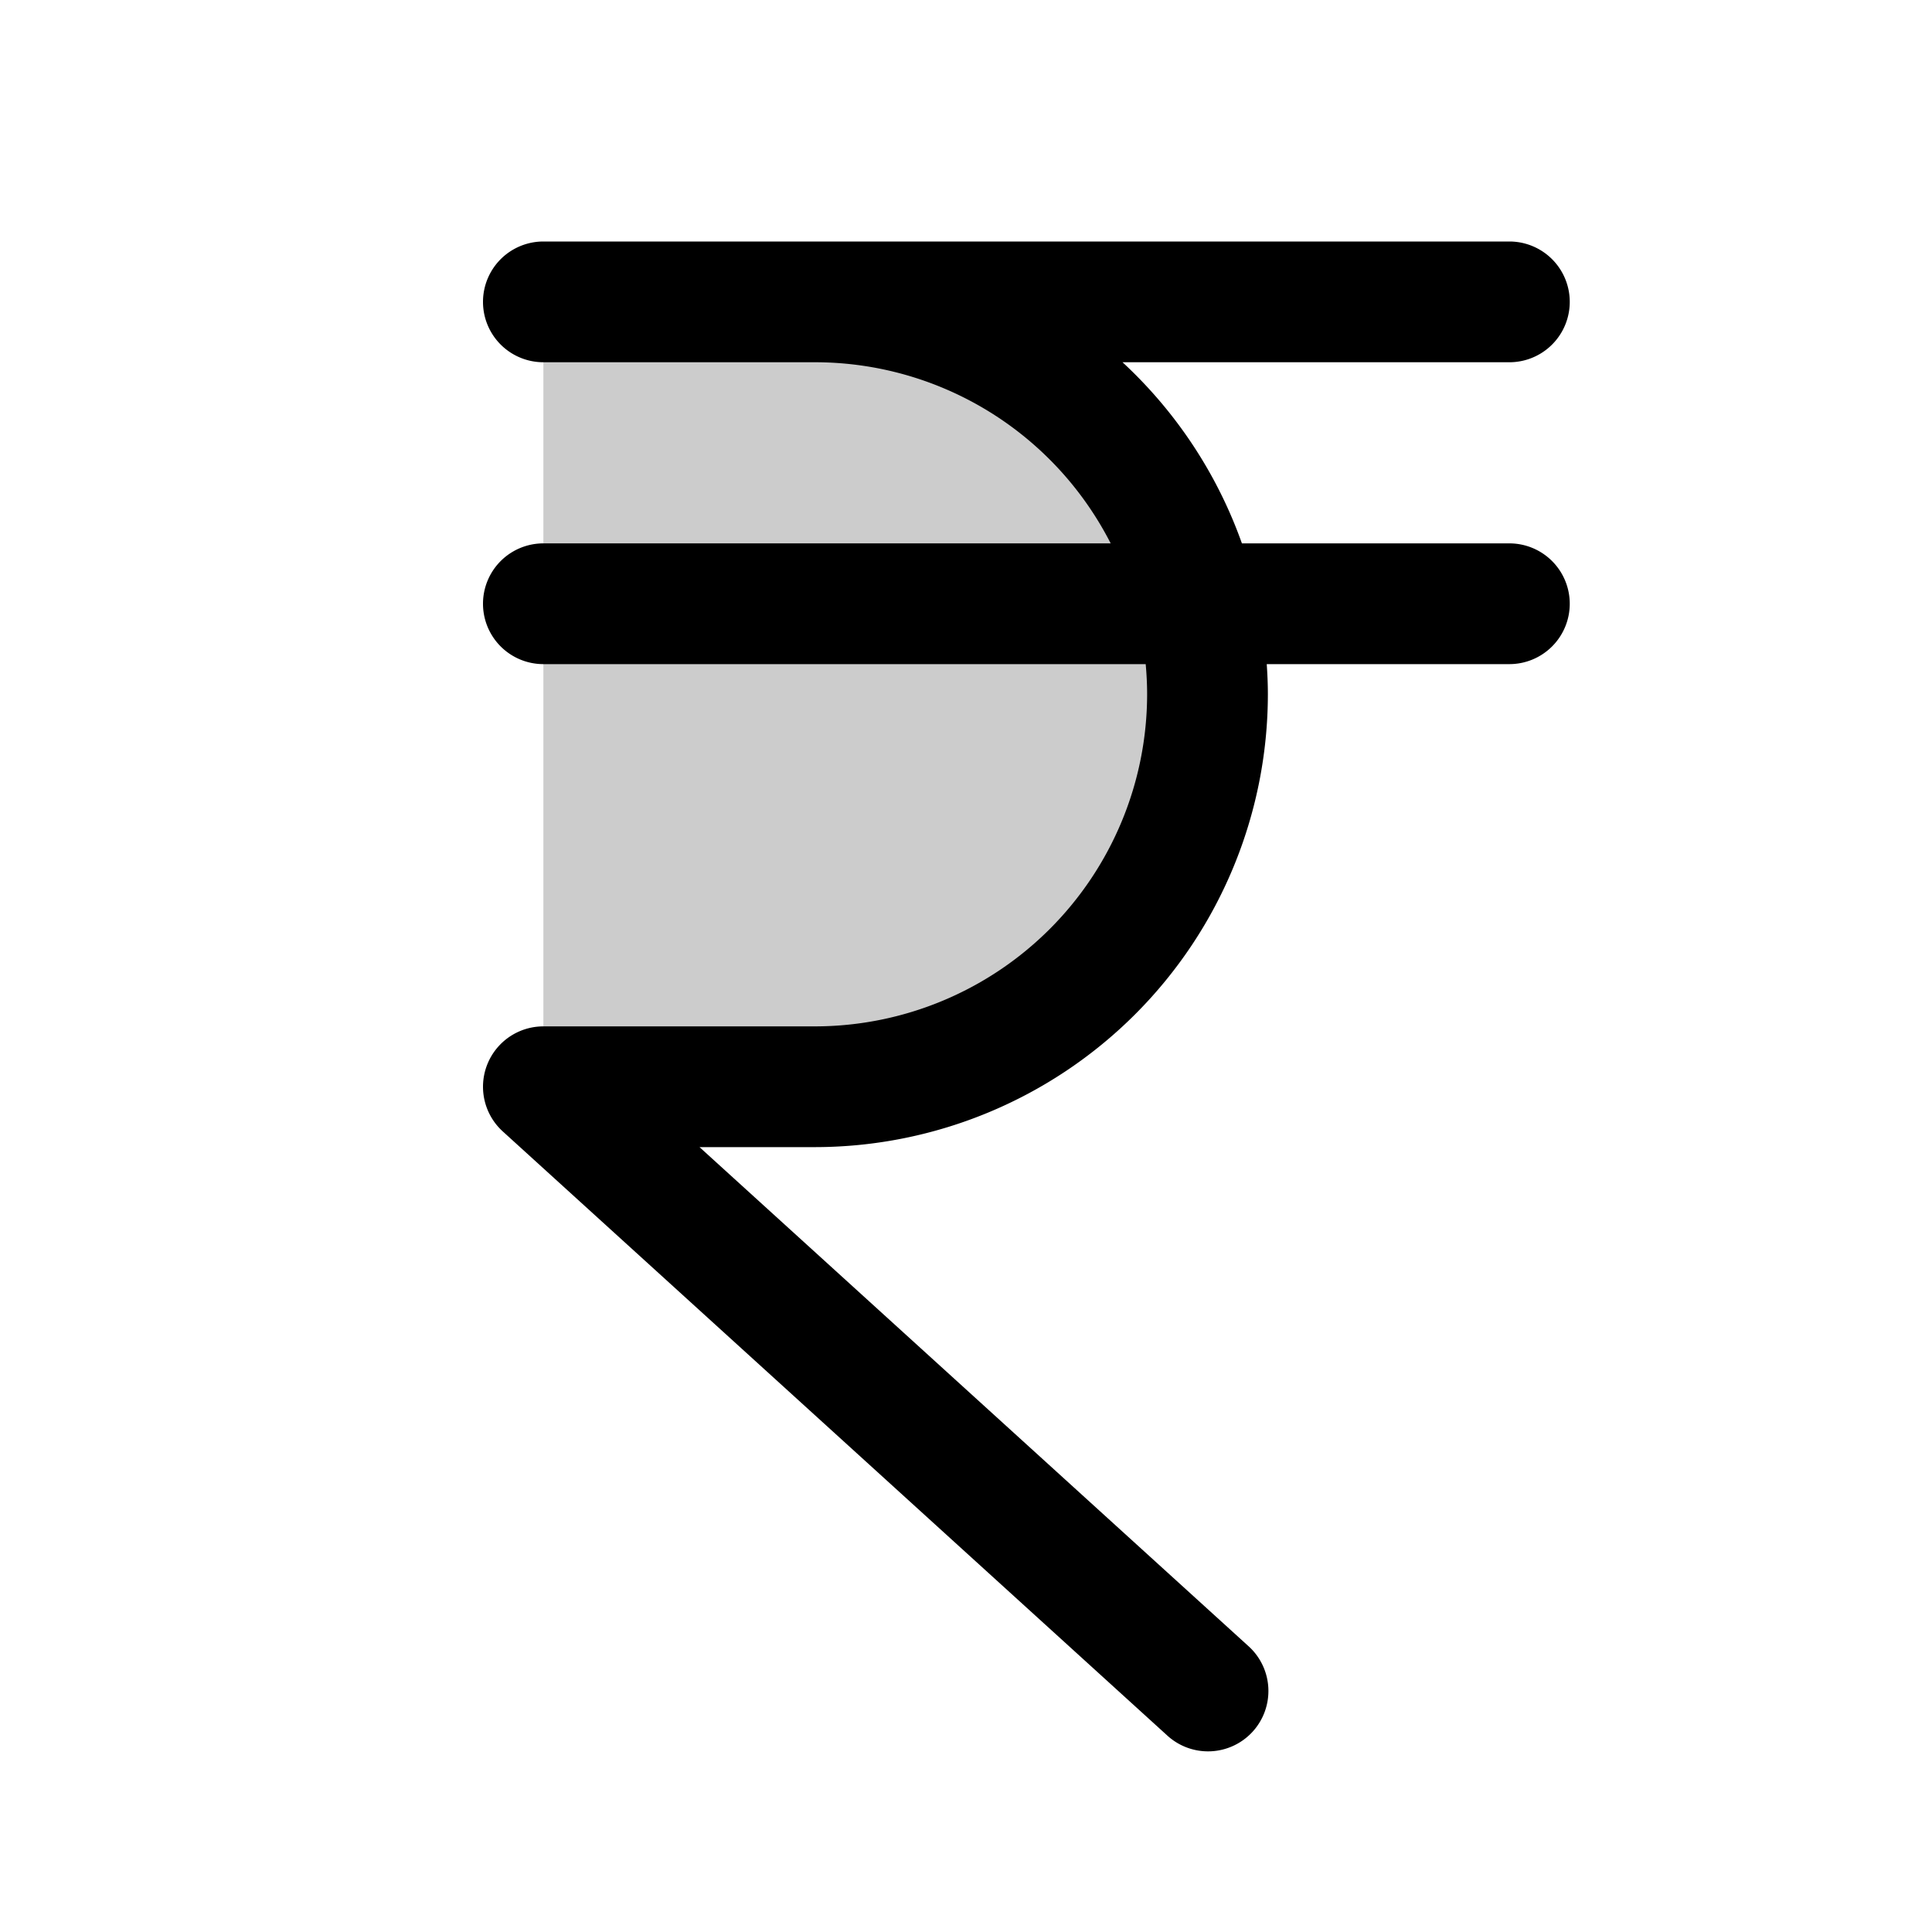
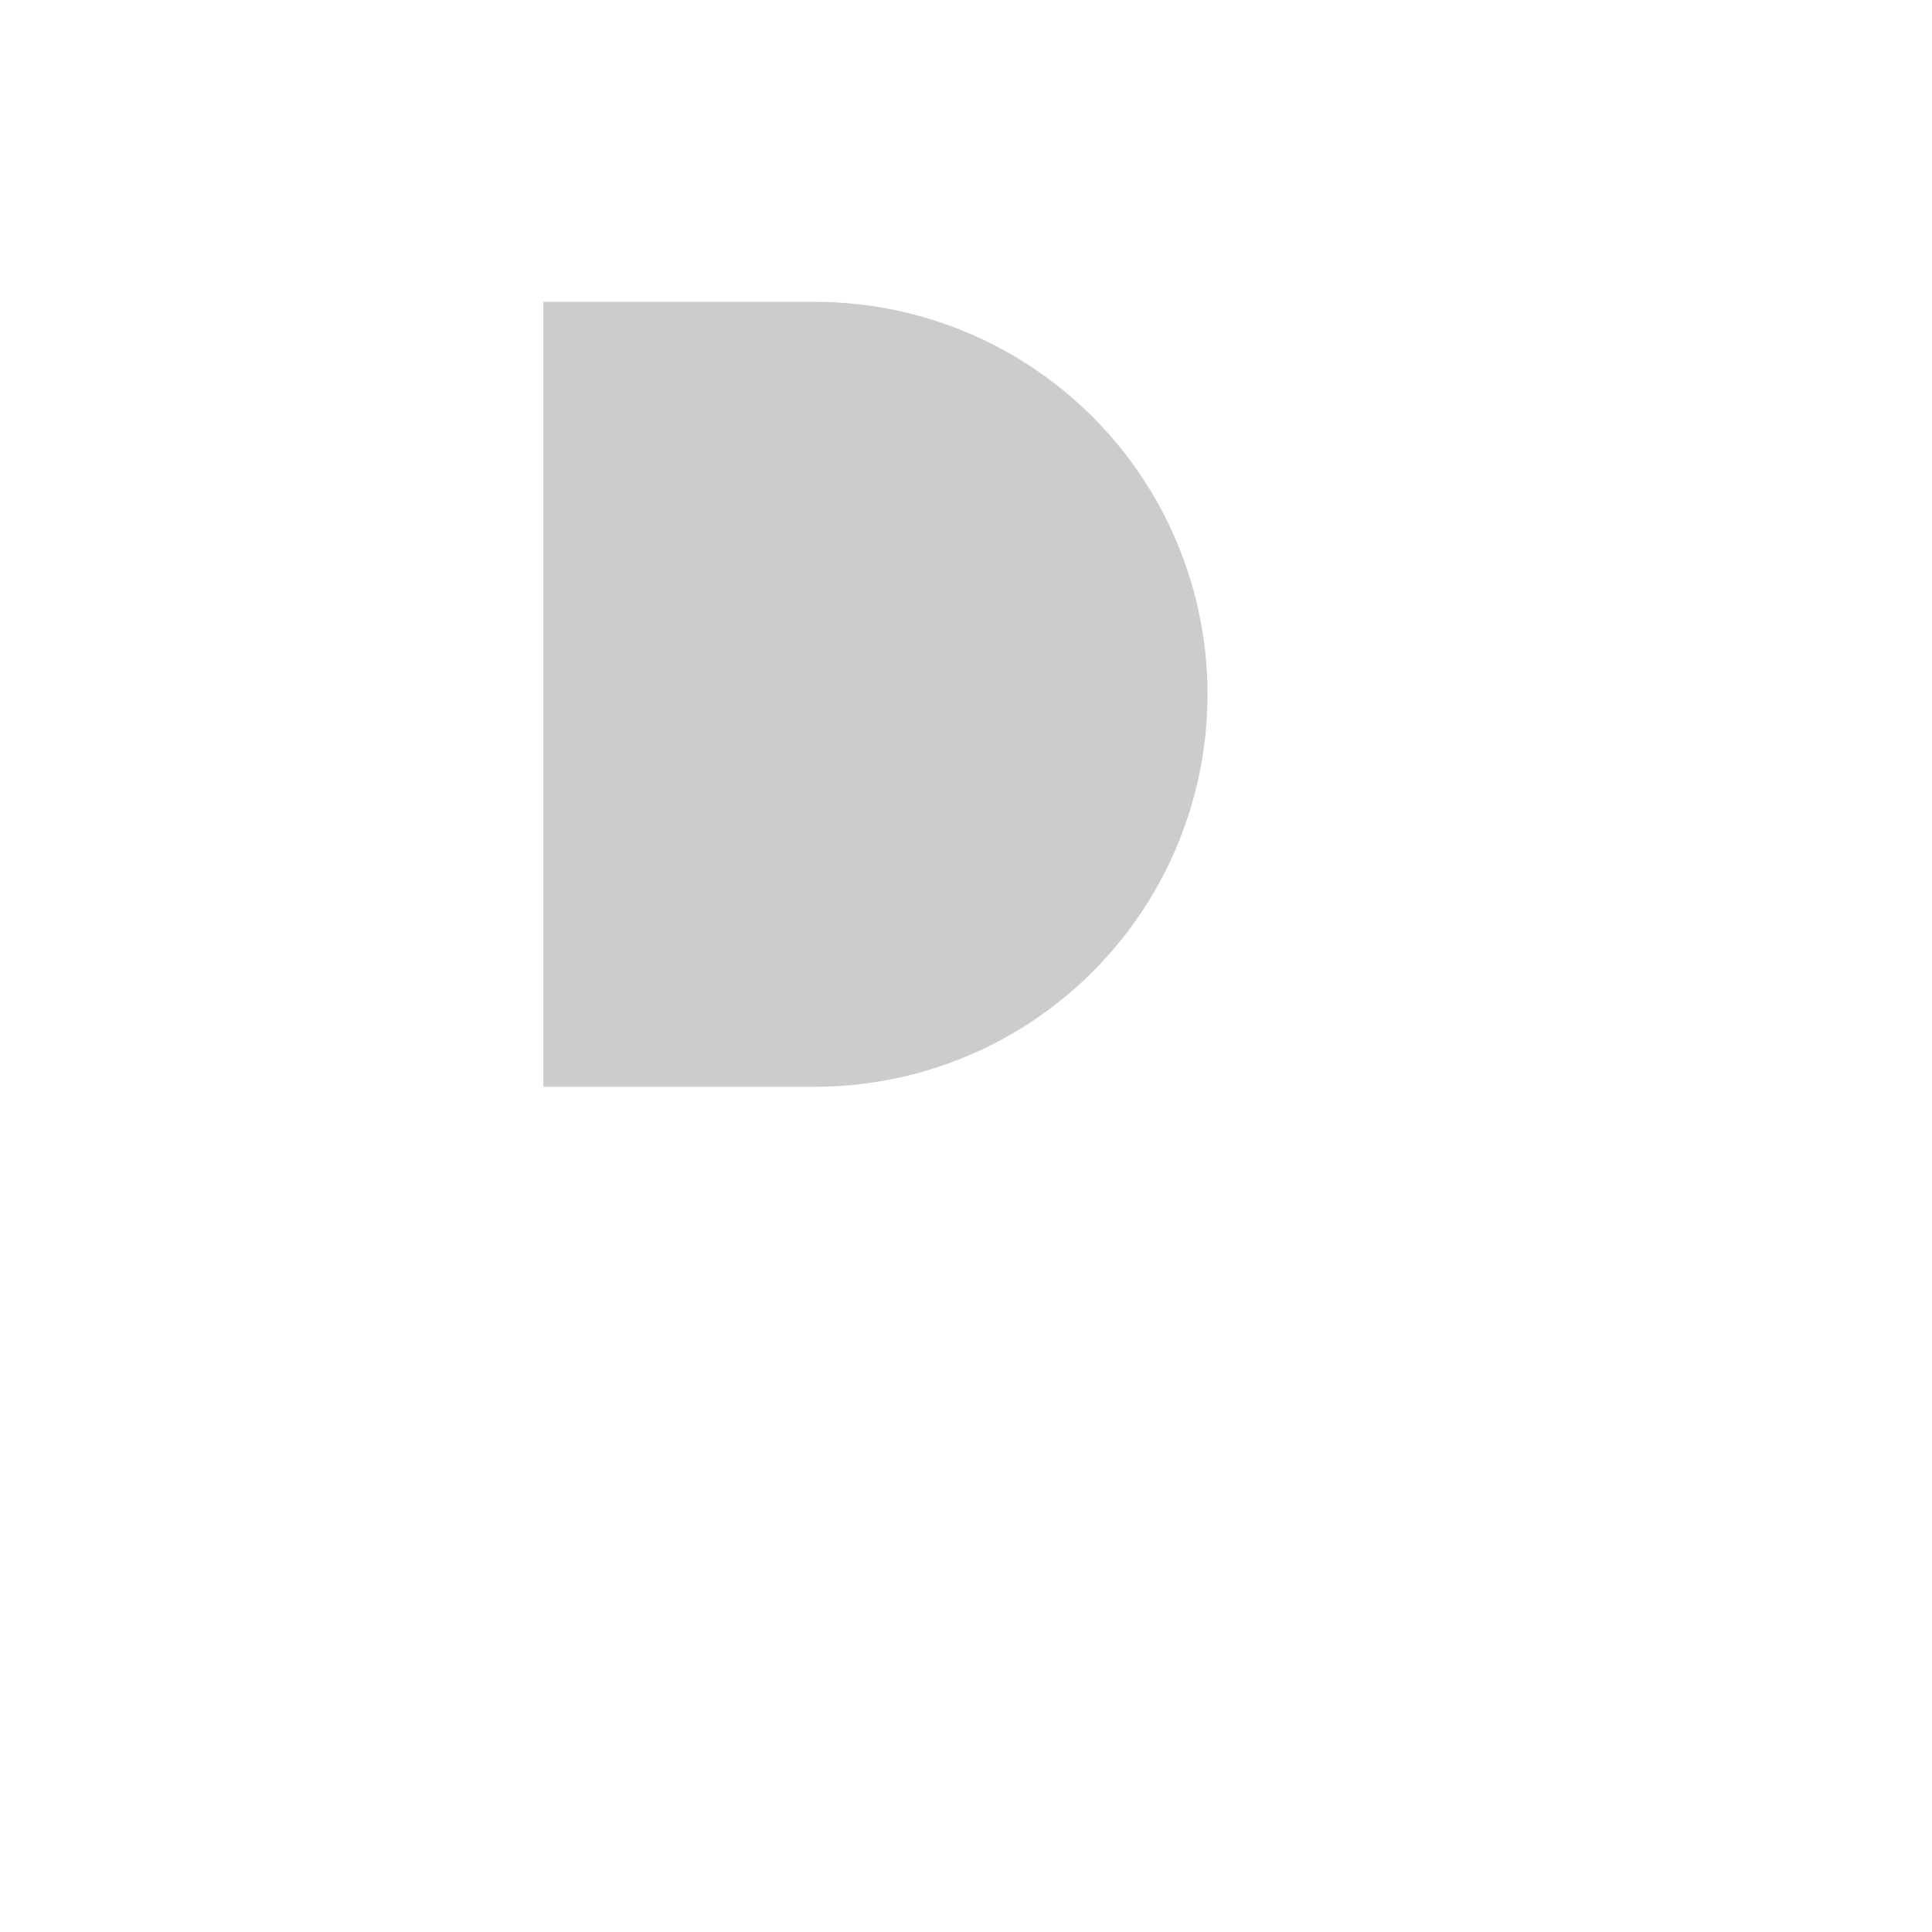
<svg xmlns="http://www.w3.org/2000/svg" viewBox="0 0 256 256" fill="currentColor">
  <path d="M160,92a52,52,0,0,1-52,52H72V40h36A52,52,0,0,1,160,92Z" opacity="0.2" />
-   <path d="M208,80a8,8,0,0,1-8,8H167.85c.09,1.32.15,2.65.15,4a60.07,60.07,0,0,1-60,60H92.69l72.69,66.08a8,8,0,1,1-10.76,11.84l-88-80A8,8,0,0,1,72,136h36a44.05,44.05,0,0,0,44-44c0-1.35-.07-2.68-.19-4H72a8,8,0,0,1,0-16h75.17A44,44,0,0,0,108,48H72a8,8,0,0,1,0-16H200a8,8,0,0,1,0,16H148.74a60.13,60.13,0,0,1,15.82,24H200A8,8,0,0,1,208,80Z" />
</svg>